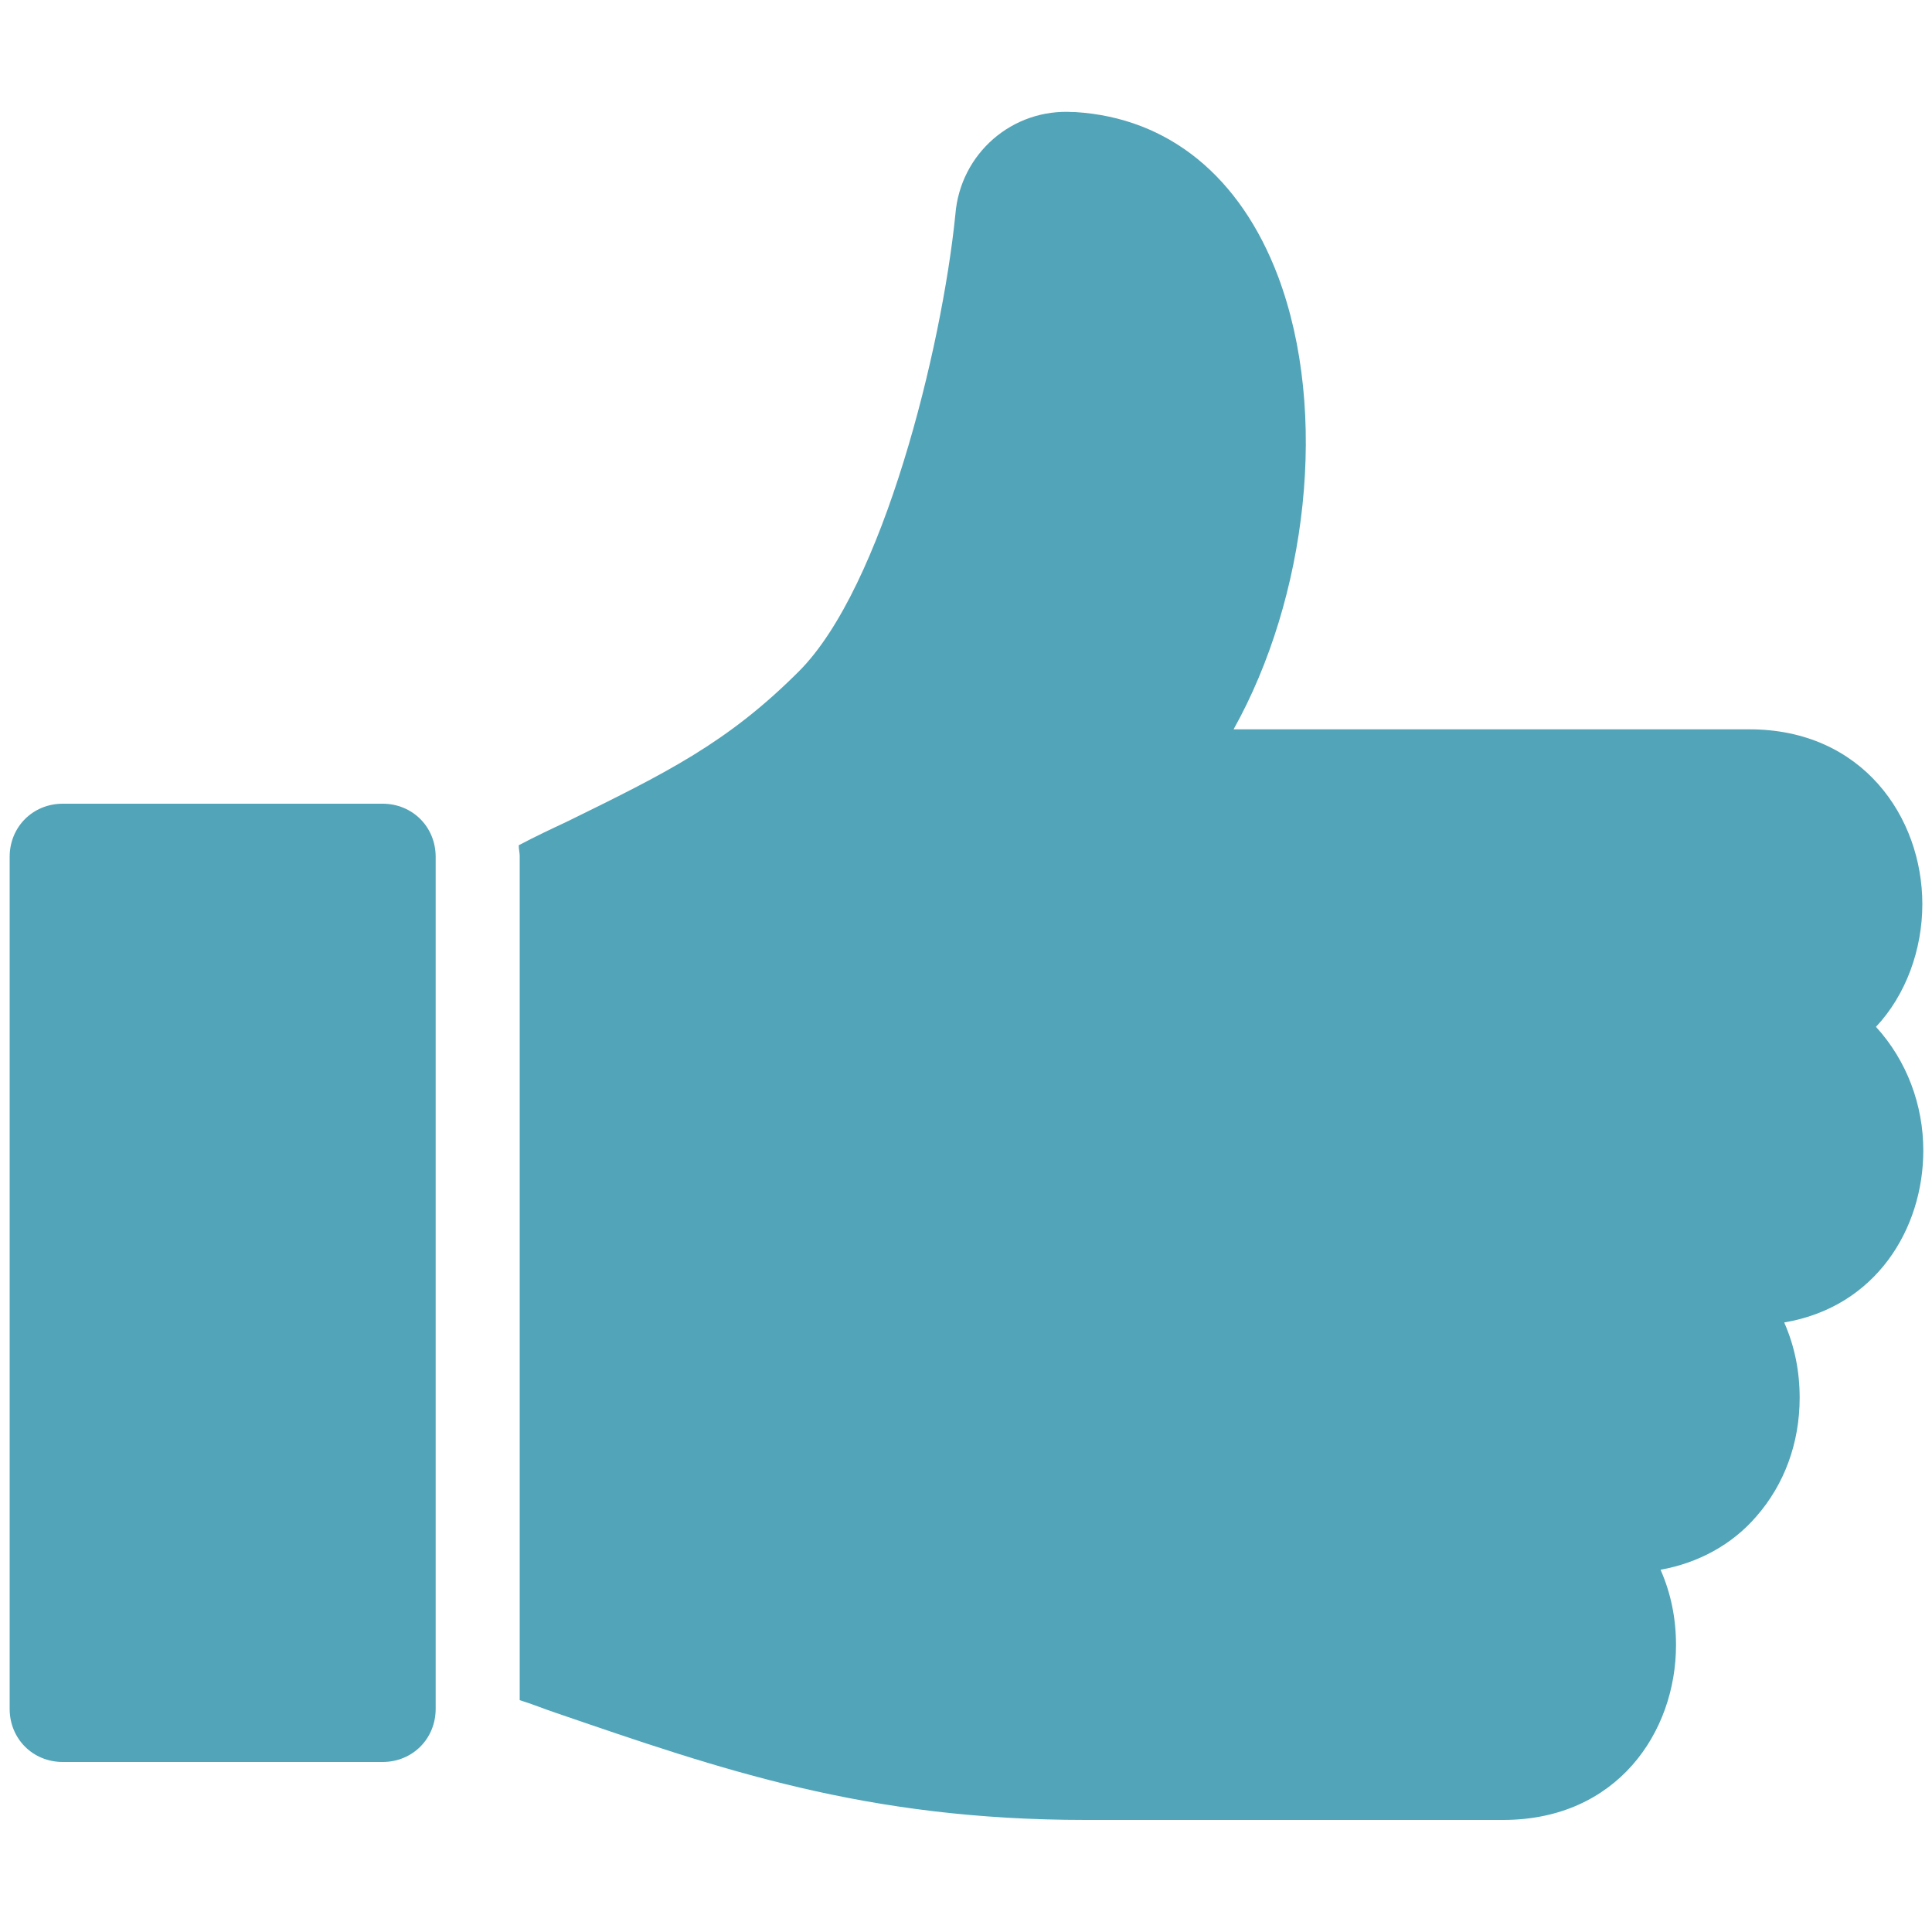
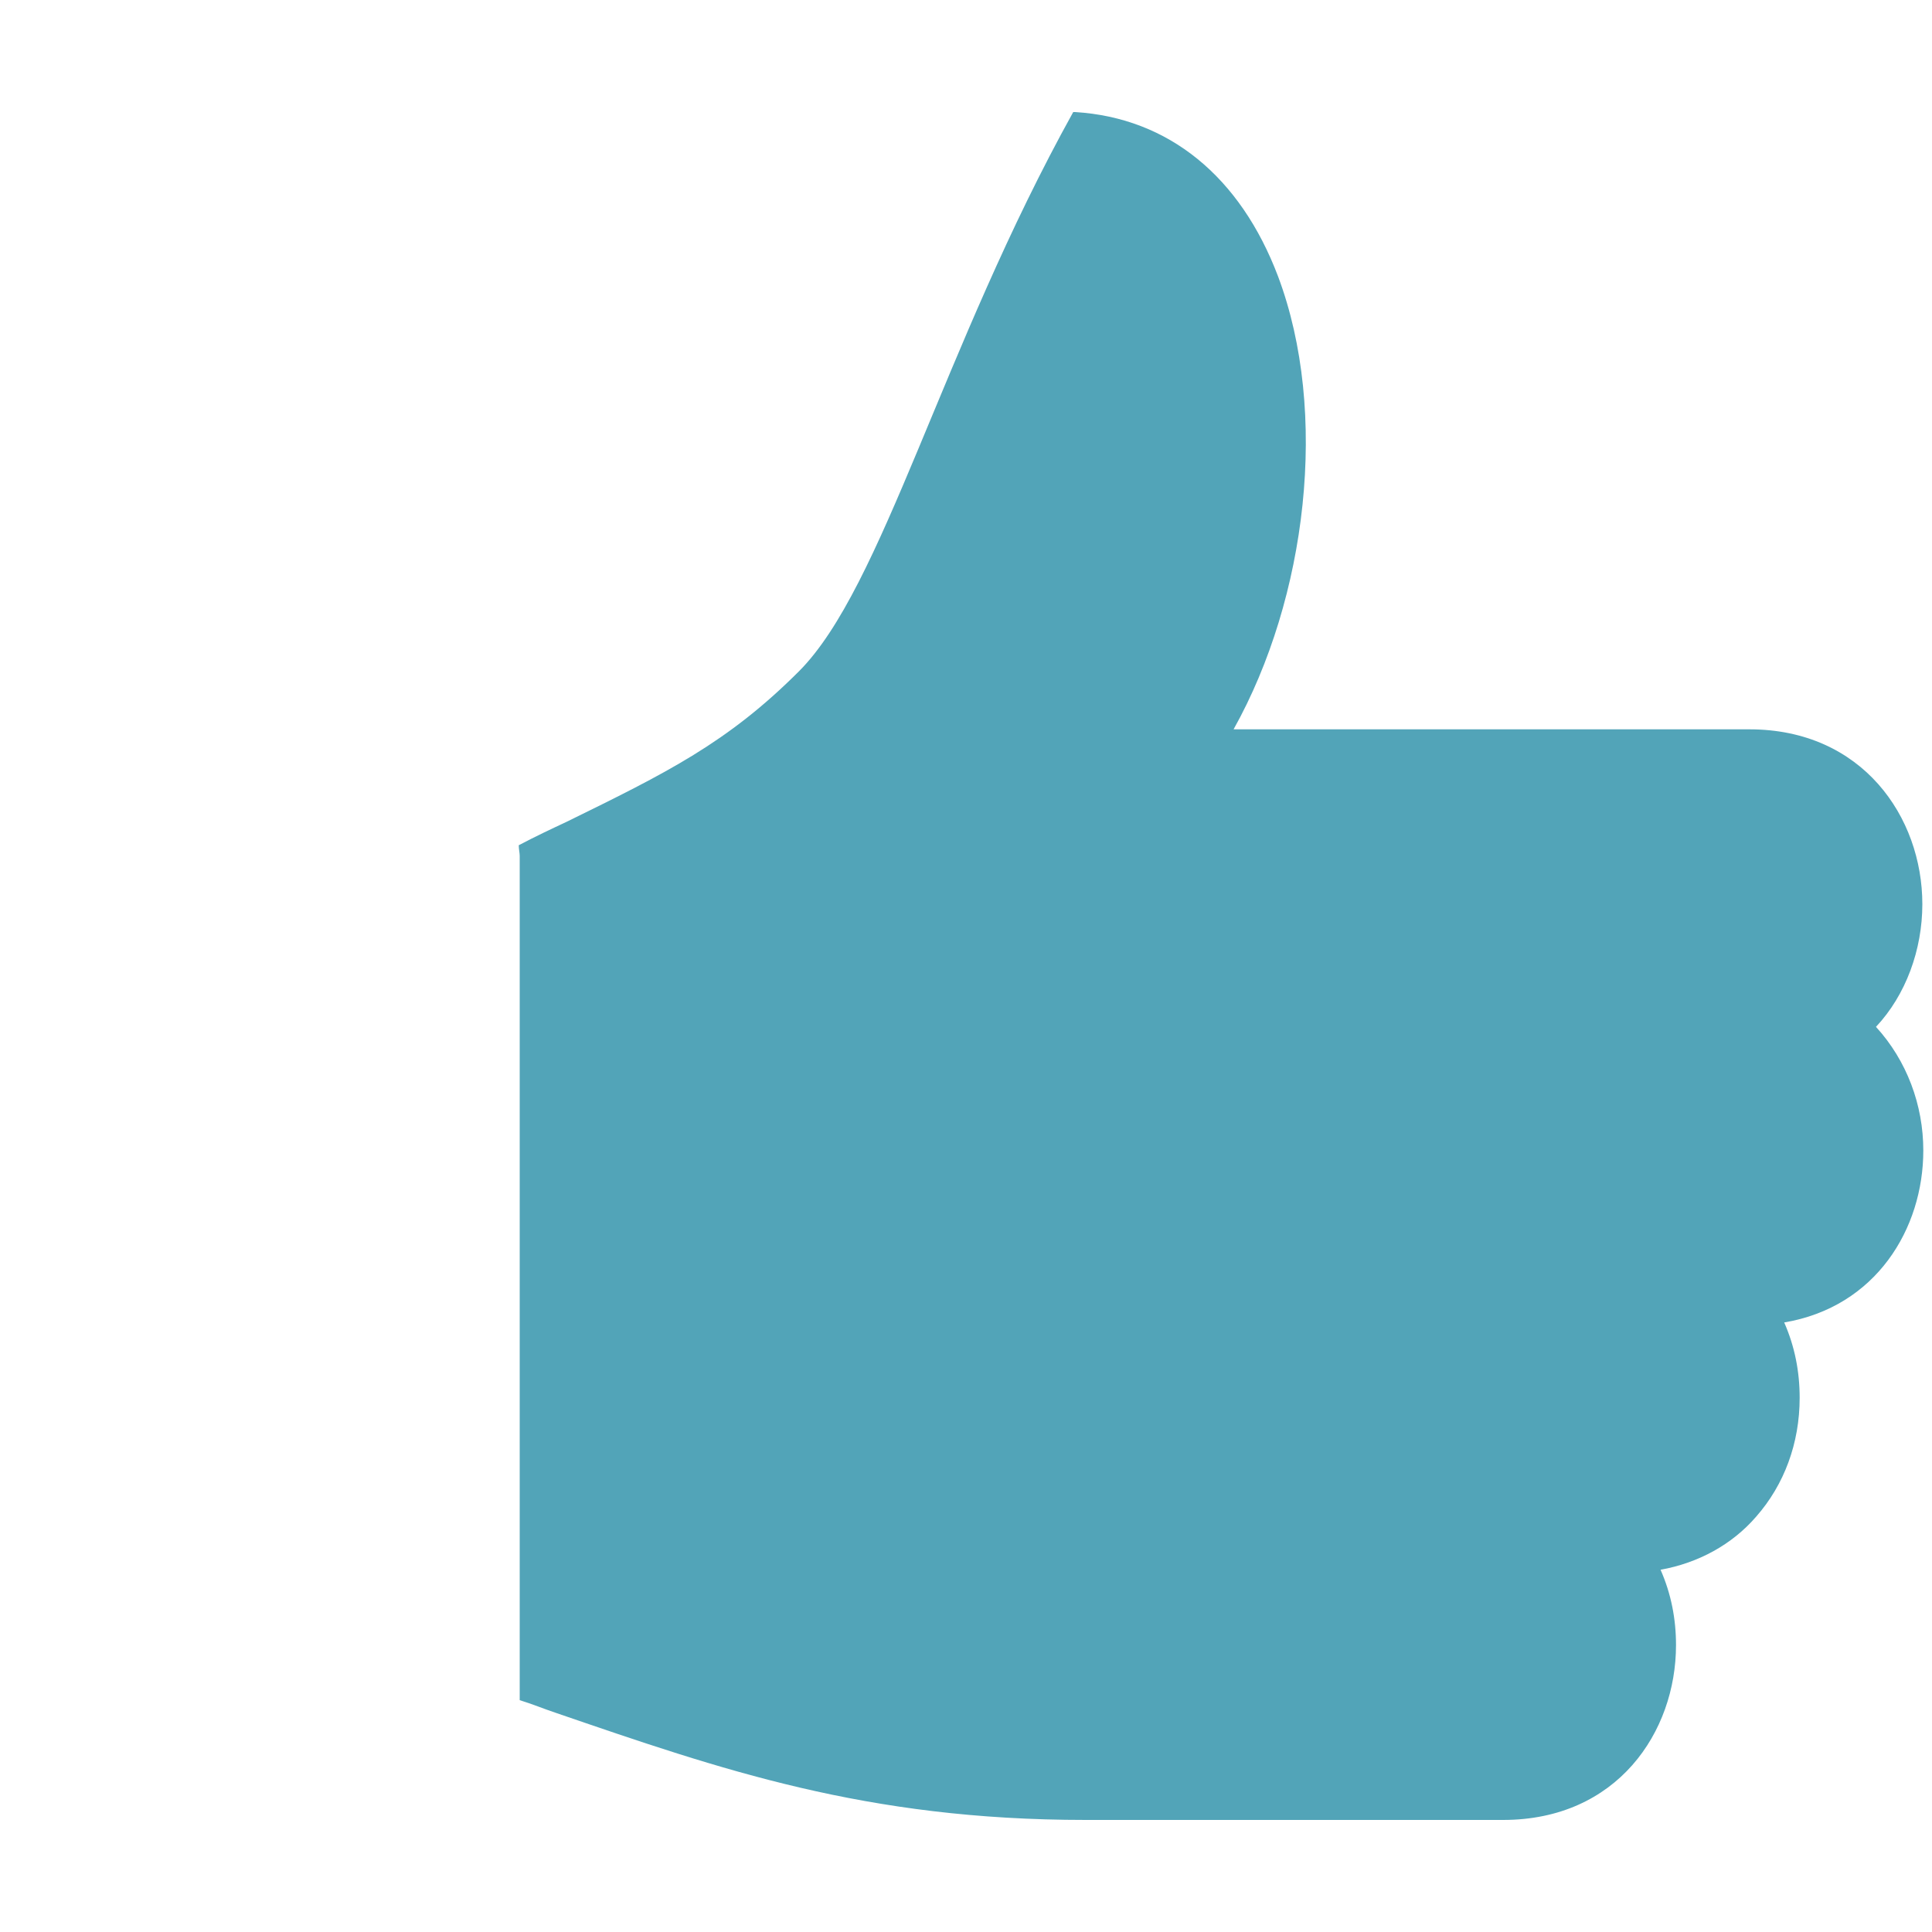
<svg xmlns="http://www.w3.org/2000/svg" width="200" height="200" viewBox="0 0 200 200" fill="none">
-   <path d="M39.6 83.2H6.5C3.4 83.2 1 85.6 1 88.7V176.9C1 180 3.4 182.4 6.5 182.4H39.6C42.7 182.4 45.1 180 45.1 176.9V88.7C45.1 85.6 42.7 83.2 39.6 83.2Z" fill="#52A4B8" />
-   <path d="M199 93.6C199 84.6 192.8 75.5 181.1 75.5H127.7C135.3 61.9 137.6 42.7 132.3 28.6C128.4 18.3 121 12.2 111.3 11.6H111.1C104.8 11.2 99.4 15.9 98.9 22.2C97.5 36.1 91.4 60.8 82.7 69.5C75.3 76.9 69 80 58.6 85.1C57.1 85.8 55.4 86.6 53.7 87.5C53.7 87.9 53.8 88.3 53.8 88.6V176C55.1 176.4 56.3 176.9 57.5 177.3C74.7 183.2 89.6 188.4 112.4 188.4H155.6C167.4 188.4 173.5 179.3 173.5 170.3C173.5 167.6 173 165 171.9 162.5C175.8 161.8 179.3 159.9 181.8 157C184.7 153.7 186.3 149.4 186.3 144.7C186.3 142 185.8 139.4 184.7 136.9C194.2 135.3 199.1 127.2 199.1 119.1C199.1 114.4 197.4 109.8 194.2 106.3C197.3 103 199 98.3 199 93.6Z" fill="#52A4B8" />
+   <path d="M199 93.6C199 84.6 192.8 75.5 181.1 75.5H127.7C135.3 61.9 137.6 42.7 132.3 28.6C128.4 18.3 121 12.2 111.3 11.6H111.1C97.5 36.1 91.4 60.8 82.7 69.5C75.3 76.9 69 80 58.6 85.1C57.1 85.8 55.4 86.6 53.7 87.5C53.7 87.9 53.8 88.3 53.8 88.6V176C55.1 176.4 56.3 176.9 57.5 177.3C74.7 183.2 89.6 188.4 112.4 188.4H155.6C167.4 188.4 173.5 179.3 173.5 170.3C173.5 167.6 173 165 171.9 162.5C175.8 161.8 179.3 159.9 181.8 157C184.7 153.7 186.3 149.4 186.3 144.7C186.3 142 185.8 139.4 184.7 136.9C194.2 135.3 199.1 127.2 199.1 119.1C199.1 114.4 197.4 109.8 194.2 106.3C197.3 103 199 98.3 199 93.6Z" fill="#52A4B8" />
</svg>